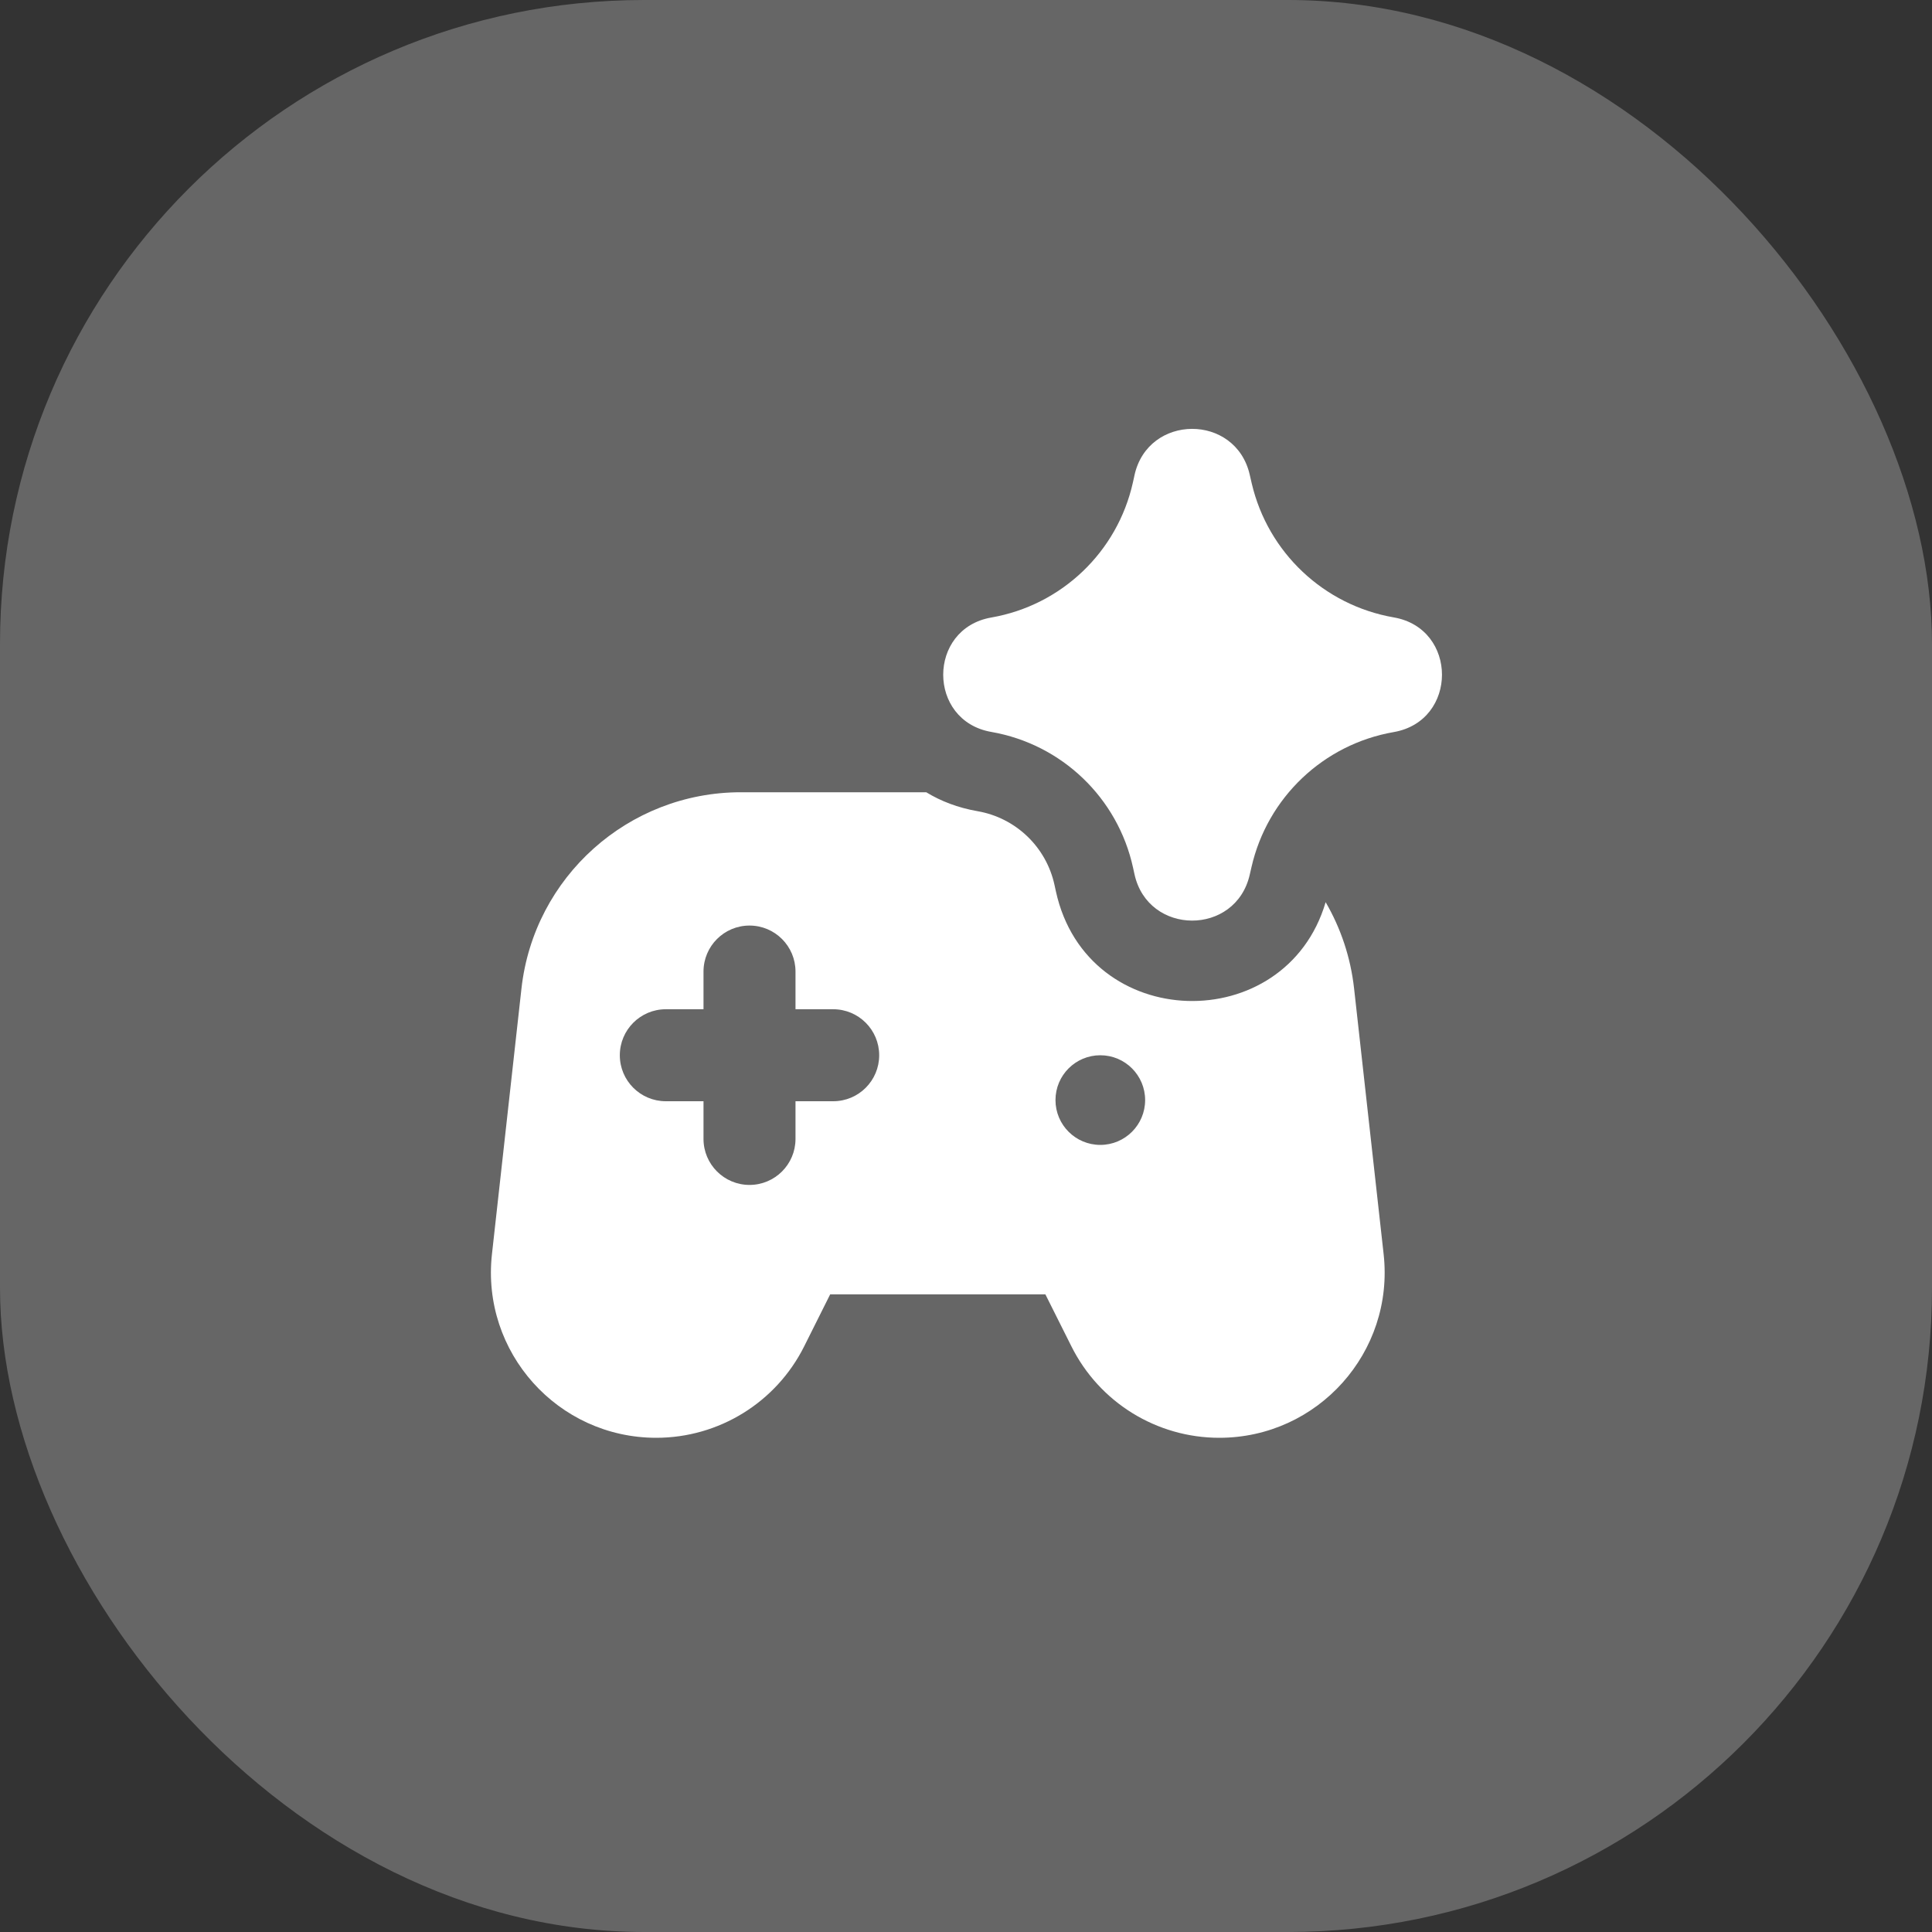
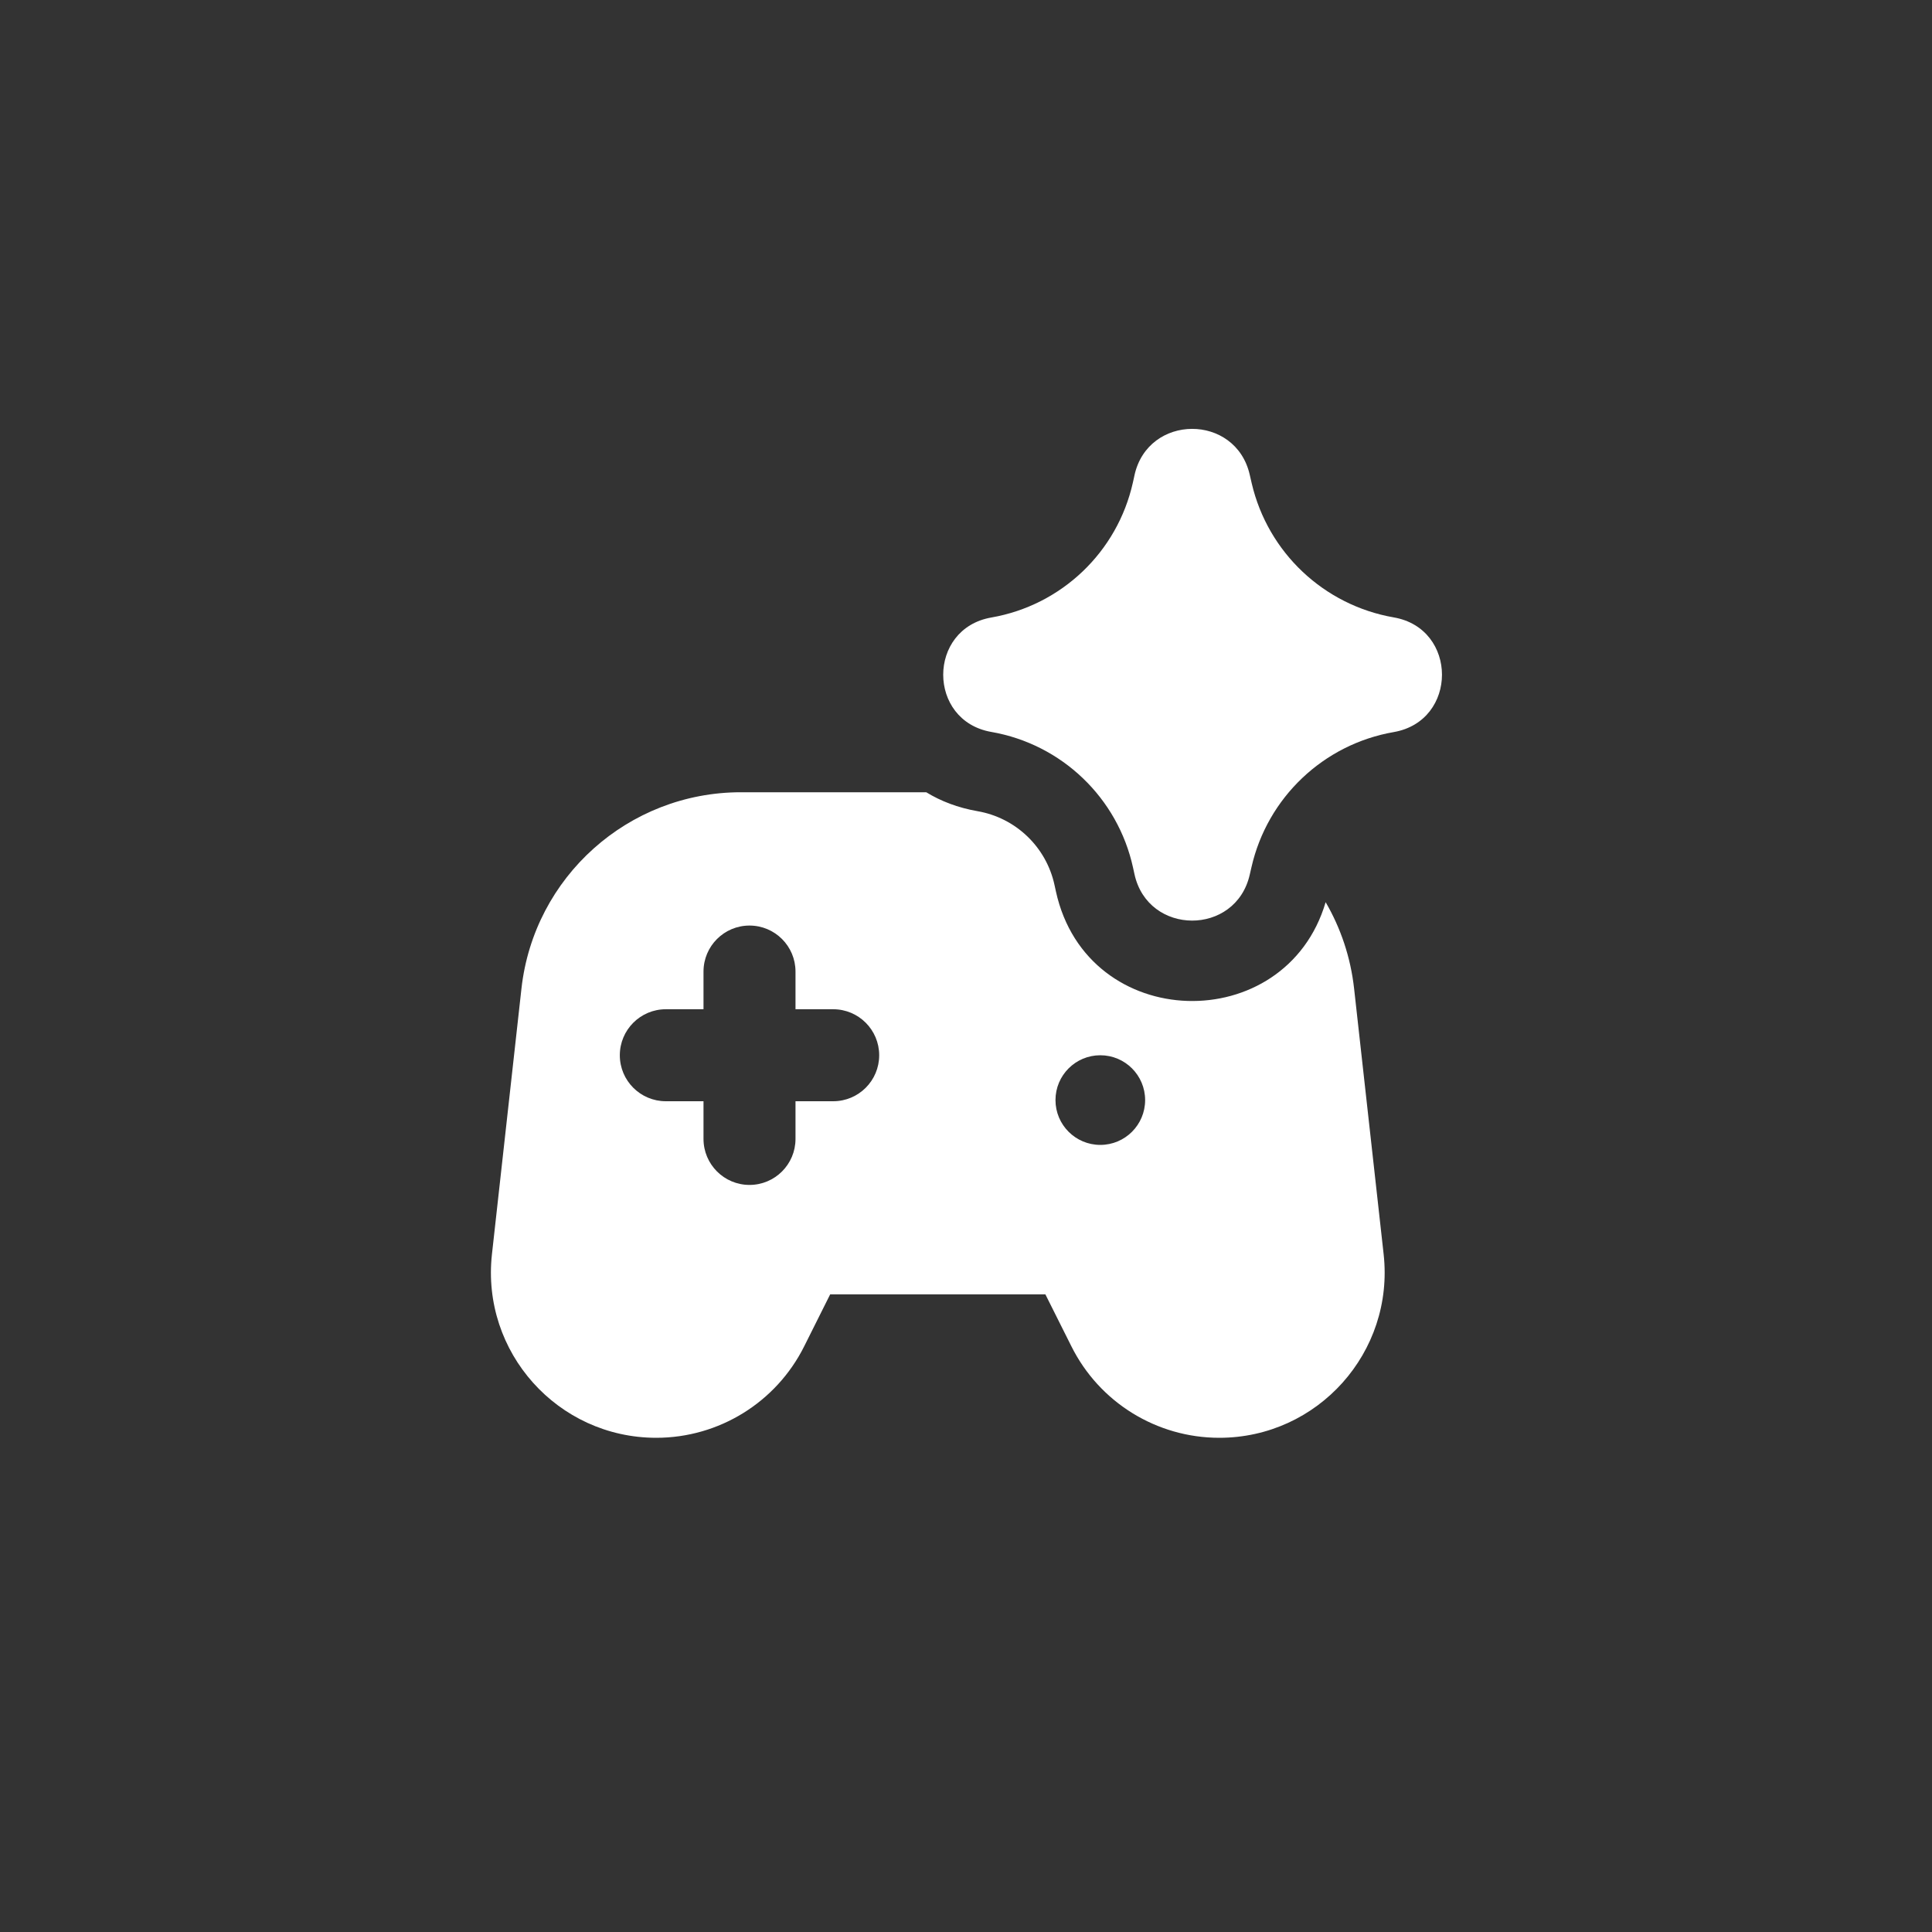
<svg xmlns="http://www.w3.org/2000/svg" width="60" height="60" viewBox="0 0 60 60" fill="none">
  <rect x="0" y="0" width="60" height="60" fill="#333333" stroke="none" />
-   <rect opacity="0.25" width="60" height="60" rx="20" fill="white" />
-   <path fill-rule="evenodd" clip-rule="evenodd" d="M35.232 14.761C35.651 12.847 38.377 12.835 38.812 14.745L38.833 14.836C38.847 14.897 38.86 14.955 38.874 15.014C39.377 17.158 41.112 18.796 43.285 19.174C45.281 19.521 45.281 22.387 43.285 22.735C41.101 23.114 39.359 24.768 38.866 26.929L38.812 27.163C38.377 29.074 35.651 29.062 35.232 27.148L35.188 26.947C34.714 24.778 32.974 23.112 30.787 22.731C28.794 22.385 28.794 19.524 30.787 19.177C32.966 18.798 34.702 17.142 35.183 14.985L35.216 14.837L35.232 14.761ZM30.358 25.192C29.749 25.086 29.218 24.881 28.765 24.604H23.01C19.516 24.604 16.58 27.231 16.194 30.703L15.278 38.95C14.94 41.992 17.321 44.652 20.381 44.652C22.326 44.652 24.104 43.553 24.974 41.813L25.782 40.197H32.465L33.274 41.813C34.143 43.553 35.921 44.652 37.866 44.652C40.927 44.652 43.308 41.992 42.97 38.95L42.053 30.703C41.945 29.729 41.636 28.82 41.169 28.018C39.93 32.227 33.76 32.1 32.792 27.682L32.748 27.481C32.491 26.303 31.546 25.398 30.358 25.192ZM24.705 30.173C24.705 29.384 24.066 28.744 23.276 28.744C22.488 28.744 21.848 29.384 21.848 30.173V31.343H20.678C19.889 31.343 19.249 31.983 19.249 32.772C19.249 33.561 19.889 34.2 20.678 34.2H21.848V35.37C21.848 36.159 22.488 36.799 23.276 36.799C24.066 36.799 24.705 36.159 24.705 35.37V34.2H25.875C26.665 34.2 27.304 33.561 27.304 32.772C27.304 31.983 26.665 31.343 25.875 31.343H24.705V30.173ZM35.563 34.164C35.563 34.933 34.94 35.556 34.171 35.556C33.402 35.556 32.779 34.933 32.779 34.164C32.779 33.395 33.402 32.772 34.171 32.772C34.94 32.772 35.563 33.395 35.563 34.164Z" fill="white" />
+   <path fill-rule="evenodd" clip-rule="evenodd" d="M35.232 14.761C35.651 12.847 38.377 12.835 38.812 14.745C38.847 14.897 38.86 14.955 38.874 15.014C39.377 17.158 41.112 18.796 43.285 19.174C45.281 19.521 45.281 22.387 43.285 22.735C41.101 23.114 39.359 24.768 38.866 26.929L38.812 27.163C38.377 29.074 35.651 29.062 35.232 27.148L35.188 26.947C34.714 24.778 32.974 23.112 30.787 22.731C28.794 22.385 28.794 19.524 30.787 19.177C32.966 18.798 34.702 17.142 35.183 14.985L35.216 14.837L35.232 14.761ZM30.358 25.192C29.749 25.086 29.218 24.881 28.765 24.604H23.01C19.516 24.604 16.58 27.231 16.194 30.703L15.278 38.95C14.94 41.992 17.321 44.652 20.381 44.652C22.326 44.652 24.104 43.553 24.974 41.813L25.782 40.197H32.465L33.274 41.813C34.143 43.553 35.921 44.652 37.866 44.652C40.927 44.652 43.308 41.992 42.97 38.95L42.053 30.703C41.945 29.729 41.636 28.82 41.169 28.018C39.93 32.227 33.76 32.1 32.792 27.682L32.748 27.481C32.491 26.303 31.546 25.398 30.358 25.192ZM24.705 30.173C24.705 29.384 24.066 28.744 23.276 28.744C22.488 28.744 21.848 29.384 21.848 30.173V31.343H20.678C19.889 31.343 19.249 31.983 19.249 32.772C19.249 33.561 19.889 34.2 20.678 34.2H21.848V35.37C21.848 36.159 22.488 36.799 23.276 36.799C24.066 36.799 24.705 36.159 24.705 35.37V34.2H25.875C26.665 34.2 27.304 33.561 27.304 32.772C27.304 31.983 26.665 31.343 25.875 31.343H24.705V30.173ZM35.563 34.164C35.563 34.933 34.94 35.556 34.171 35.556C33.402 35.556 32.779 34.933 32.779 34.164C32.779 33.395 33.402 32.772 34.171 32.772C34.94 32.772 35.563 33.395 35.563 34.164Z" fill="white" />
</svg>